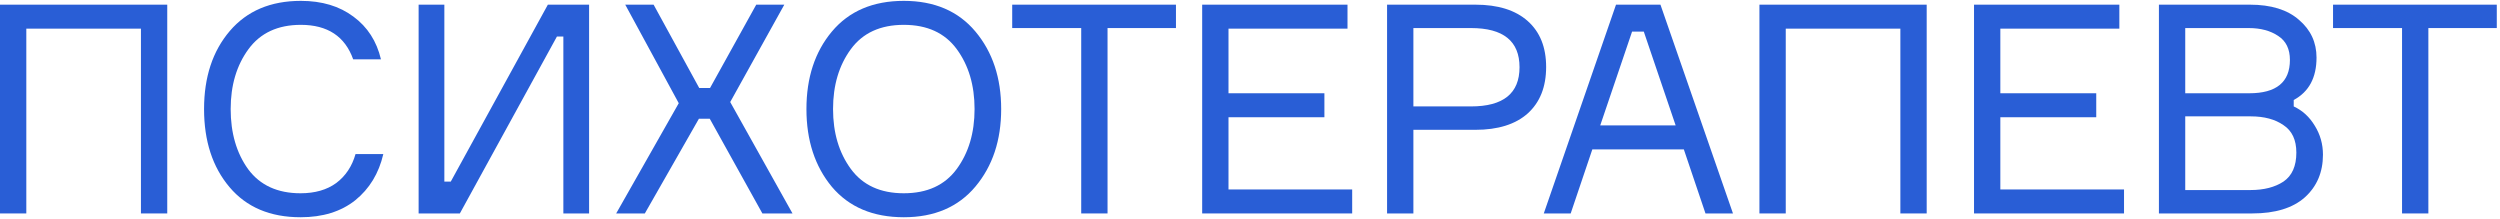
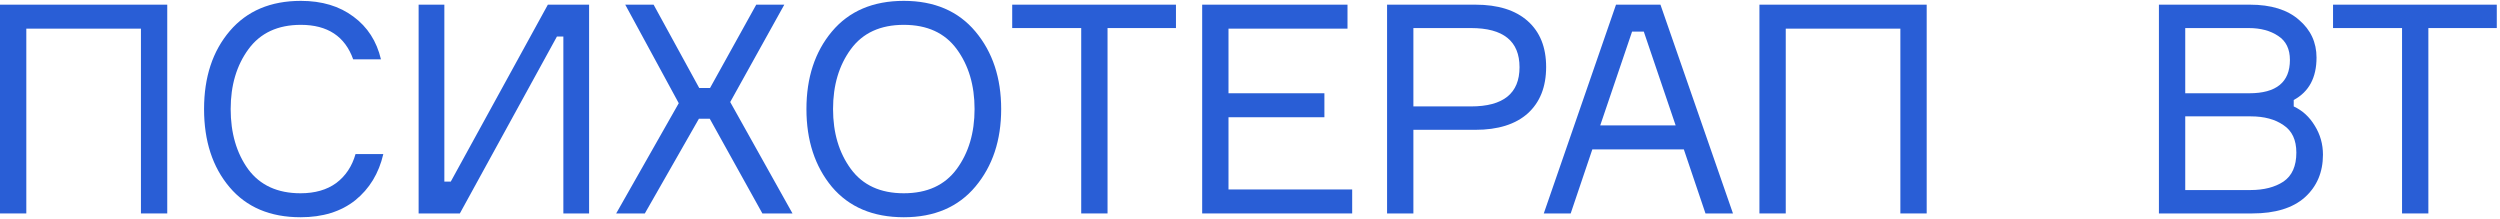
<svg xmlns="http://www.w3.org/2000/svg" width="513" height="45" viewBox="0 0 513 45" fill="none">
  <path d="M0 0.958L34.32 0.958L34.32 43.798H28.92L28.92 5.878L5.4 5.878L5.4 43.798H0L0 0.958Z" fill="#295ED6" />
  <path d="M72.954 31.618L78.654 31.618C77.734 35.578 75.814 38.738 72.894 41.098C69.974 43.418 66.234 44.578 61.674 44.578C55.434 44.578 50.574 42.518 47.094 38.398C43.614 34.278 41.874 28.938 41.874 22.378C41.874 15.818 43.634 10.478 47.154 6.358C50.674 2.238 55.534 0.178 61.734 0.178C66.054 0.178 69.654 1.258 72.534 3.418C75.414 5.538 77.294 8.458 78.174 12.178H72.474C70.794 7.458 67.214 5.098 61.734 5.098C57.014 5.098 53.434 6.758 50.994 10.078C48.554 13.398 47.334 17.498 47.334 22.378C47.334 27.298 48.534 31.418 50.934 34.738C53.374 38.018 56.954 39.658 61.674 39.658C64.634 39.658 67.074 38.958 68.994 37.558C70.914 36.118 72.234 34.138 72.954 31.618Z" fill="#295ED6" />
  <path d="M85.901 0.958L91.181 0.958V37.258H92.501L112.421 0.958L120.881 0.958V43.798H115.601V7.498H114.281L94.361 43.798H85.901V0.958Z" fill="#295ED6" />
  <path d="M156.44 43.798L145.64 24.358L143.42 24.358L132.32 43.798H126.44L139.28 21.178L128.3 0.958L134.12 0.958L143.48 18.058L145.7 18.058L155.18 0.958L160.94 0.958L149.84 20.938L162.62 43.798H156.44Z" fill="#295ED6" />
  <path d="M185.461 0.178C191.741 0.178 196.641 2.278 200.161 6.478C203.681 10.678 205.441 15.978 205.441 22.378C205.441 28.778 203.681 34.078 200.161 38.278C196.641 42.478 191.741 44.578 185.461 44.578C179.141 44.578 174.221 42.498 170.701 38.338C167.221 34.138 165.481 28.818 165.481 22.378C165.481 15.938 167.221 10.638 170.701 6.478C174.221 2.278 179.141 0.178 185.461 0.178ZM174.601 34.678C177.041 37.998 180.661 39.658 185.461 39.658C190.261 39.658 193.881 37.998 196.321 34.678C198.761 31.358 199.981 27.258 199.981 22.378C199.981 17.498 198.761 13.398 196.321 10.078C193.881 6.758 190.261 5.098 185.461 5.098C180.661 5.098 177.041 6.758 174.601 10.078C172.161 13.398 170.941 17.498 170.941 22.378C170.941 27.258 172.161 31.358 174.601 34.678Z" fill="#295ED6" />
  <path d="M241.306 0.958V5.758L227.266 5.758V43.798H221.866V5.758L207.706 5.758V0.958L241.306 0.958Z" fill="#295ED6" />
  <path d="M252.087 38.878H277.467V43.798H246.687V0.958L276.507 0.958V5.878L252.087 5.878V19.138L271.767 19.138V24.058L252.087 24.058V38.878Z" fill="#295ED6" />
  <path d="M284.627 0.958L302.747 0.958C307.387 0.958 310.967 2.078 313.487 4.318C316.007 6.558 317.267 9.698 317.267 13.738C317.267 17.818 316.007 20.998 313.487 23.278C310.967 25.518 307.387 26.638 302.747 26.638L290.027 26.638V43.798L284.627 43.798V0.958ZM290.027 21.838L301.847 21.838C308.487 21.838 311.807 19.158 311.807 13.798C311.807 8.438 308.487 5.758 301.847 5.758L290.027 5.758V21.838Z" fill="#295ED6" />
  <path d="M349.965 43.798L345.525 30.658L326.745 30.658L322.305 43.798H316.785L331.605 0.958L340.725 0.958L355.605 43.798H349.965ZM334.905 6.478L328.365 25.738L343.845 25.738L337.305 6.478H334.905Z" fill="#295ED6" />
  <path d="M361.036 0.958L395.356 0.958V43.798H389.956V5.878L366.436 5.878V43.798H361.036V0.958Z" fill="#295ED6" />
-   <path d="M410.47 38.878L435.85 38.878V43.798L405.07 43.798V0.958L434.89 0.958V5.878L410.47 5.878V19.138H430.15V24.058H410.47V38.878Z" fill="#295ED6" />
  <path d="M470.671 20.518V21.838C472.471 22.678 473.911 23.998 474.991 25.798C476.111 27.598 476.671 29.578 476.671 31.738C476.671 35.338 475.431 38.258 472.951 40.498C470.471 42.698 466.871 43.798 462.151 43.798H443.011V0.958L461.671 0.958C466.031 0.958 469.391 1.998 471.751 4.078C474.151 6.118 475.351 8.698 475.351 11.818C475.351 15.938 473.791 18.838 470.671 20.518ZM448.411 5.758V19.138L461.551 19.138C467.111 19.138 469.891 16.858 469.891 12.298C469.891 10.058 469.091 8.418 467.491 7.378C465.891 6.298 463.871 5.758 461.431 5.758L448.411 5.758ZM448.411 38.998H461.791C464.551 38.998 466.811 38.418 468.571 37.258C470.331 36.058 471.211 34.078 471.211 31.318C471.211 28.718 470.331 26.838 468.571 25.678C466.851 24.478 464.611 23.878 461.851 23.878L448.411 23.878V38.998Z" fill="#295ED6" />
  <path d="M512.34 0.958V5.758L498.3 5.758V43.798H492.9V5.758L478.74 5.758V0.958L512.34 0.958Z" fill="#295ED6" />
</svg>